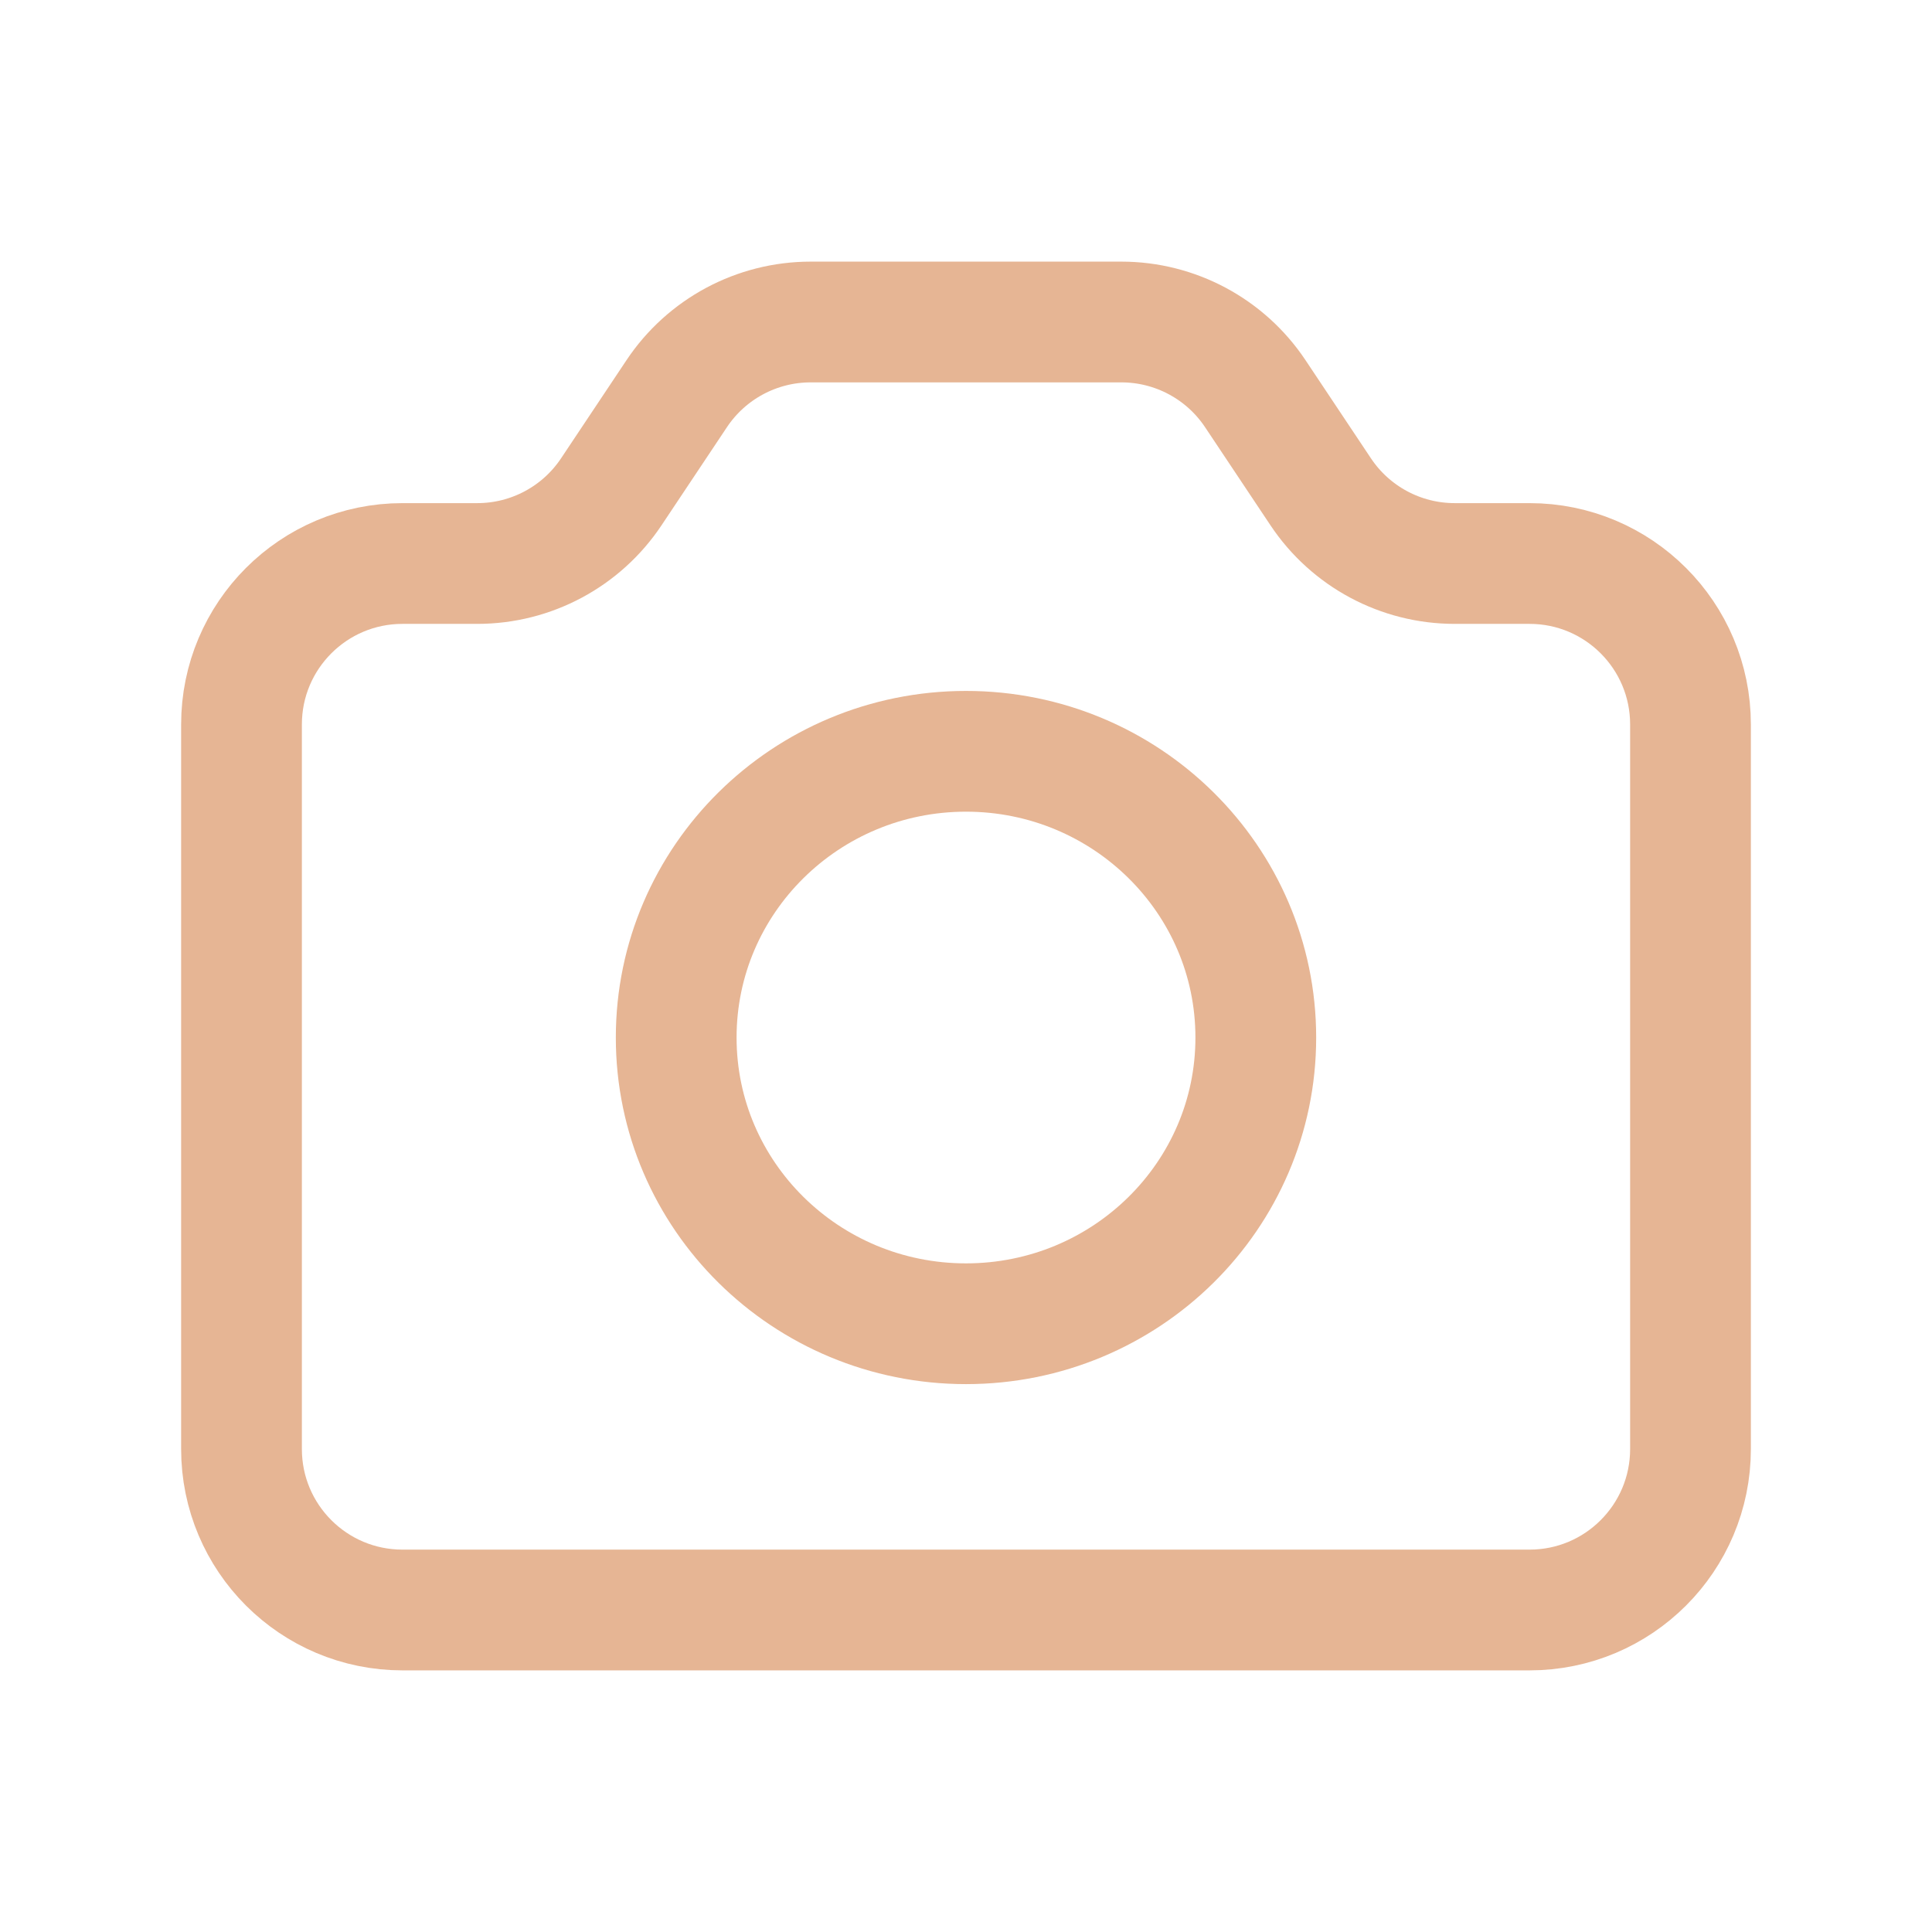
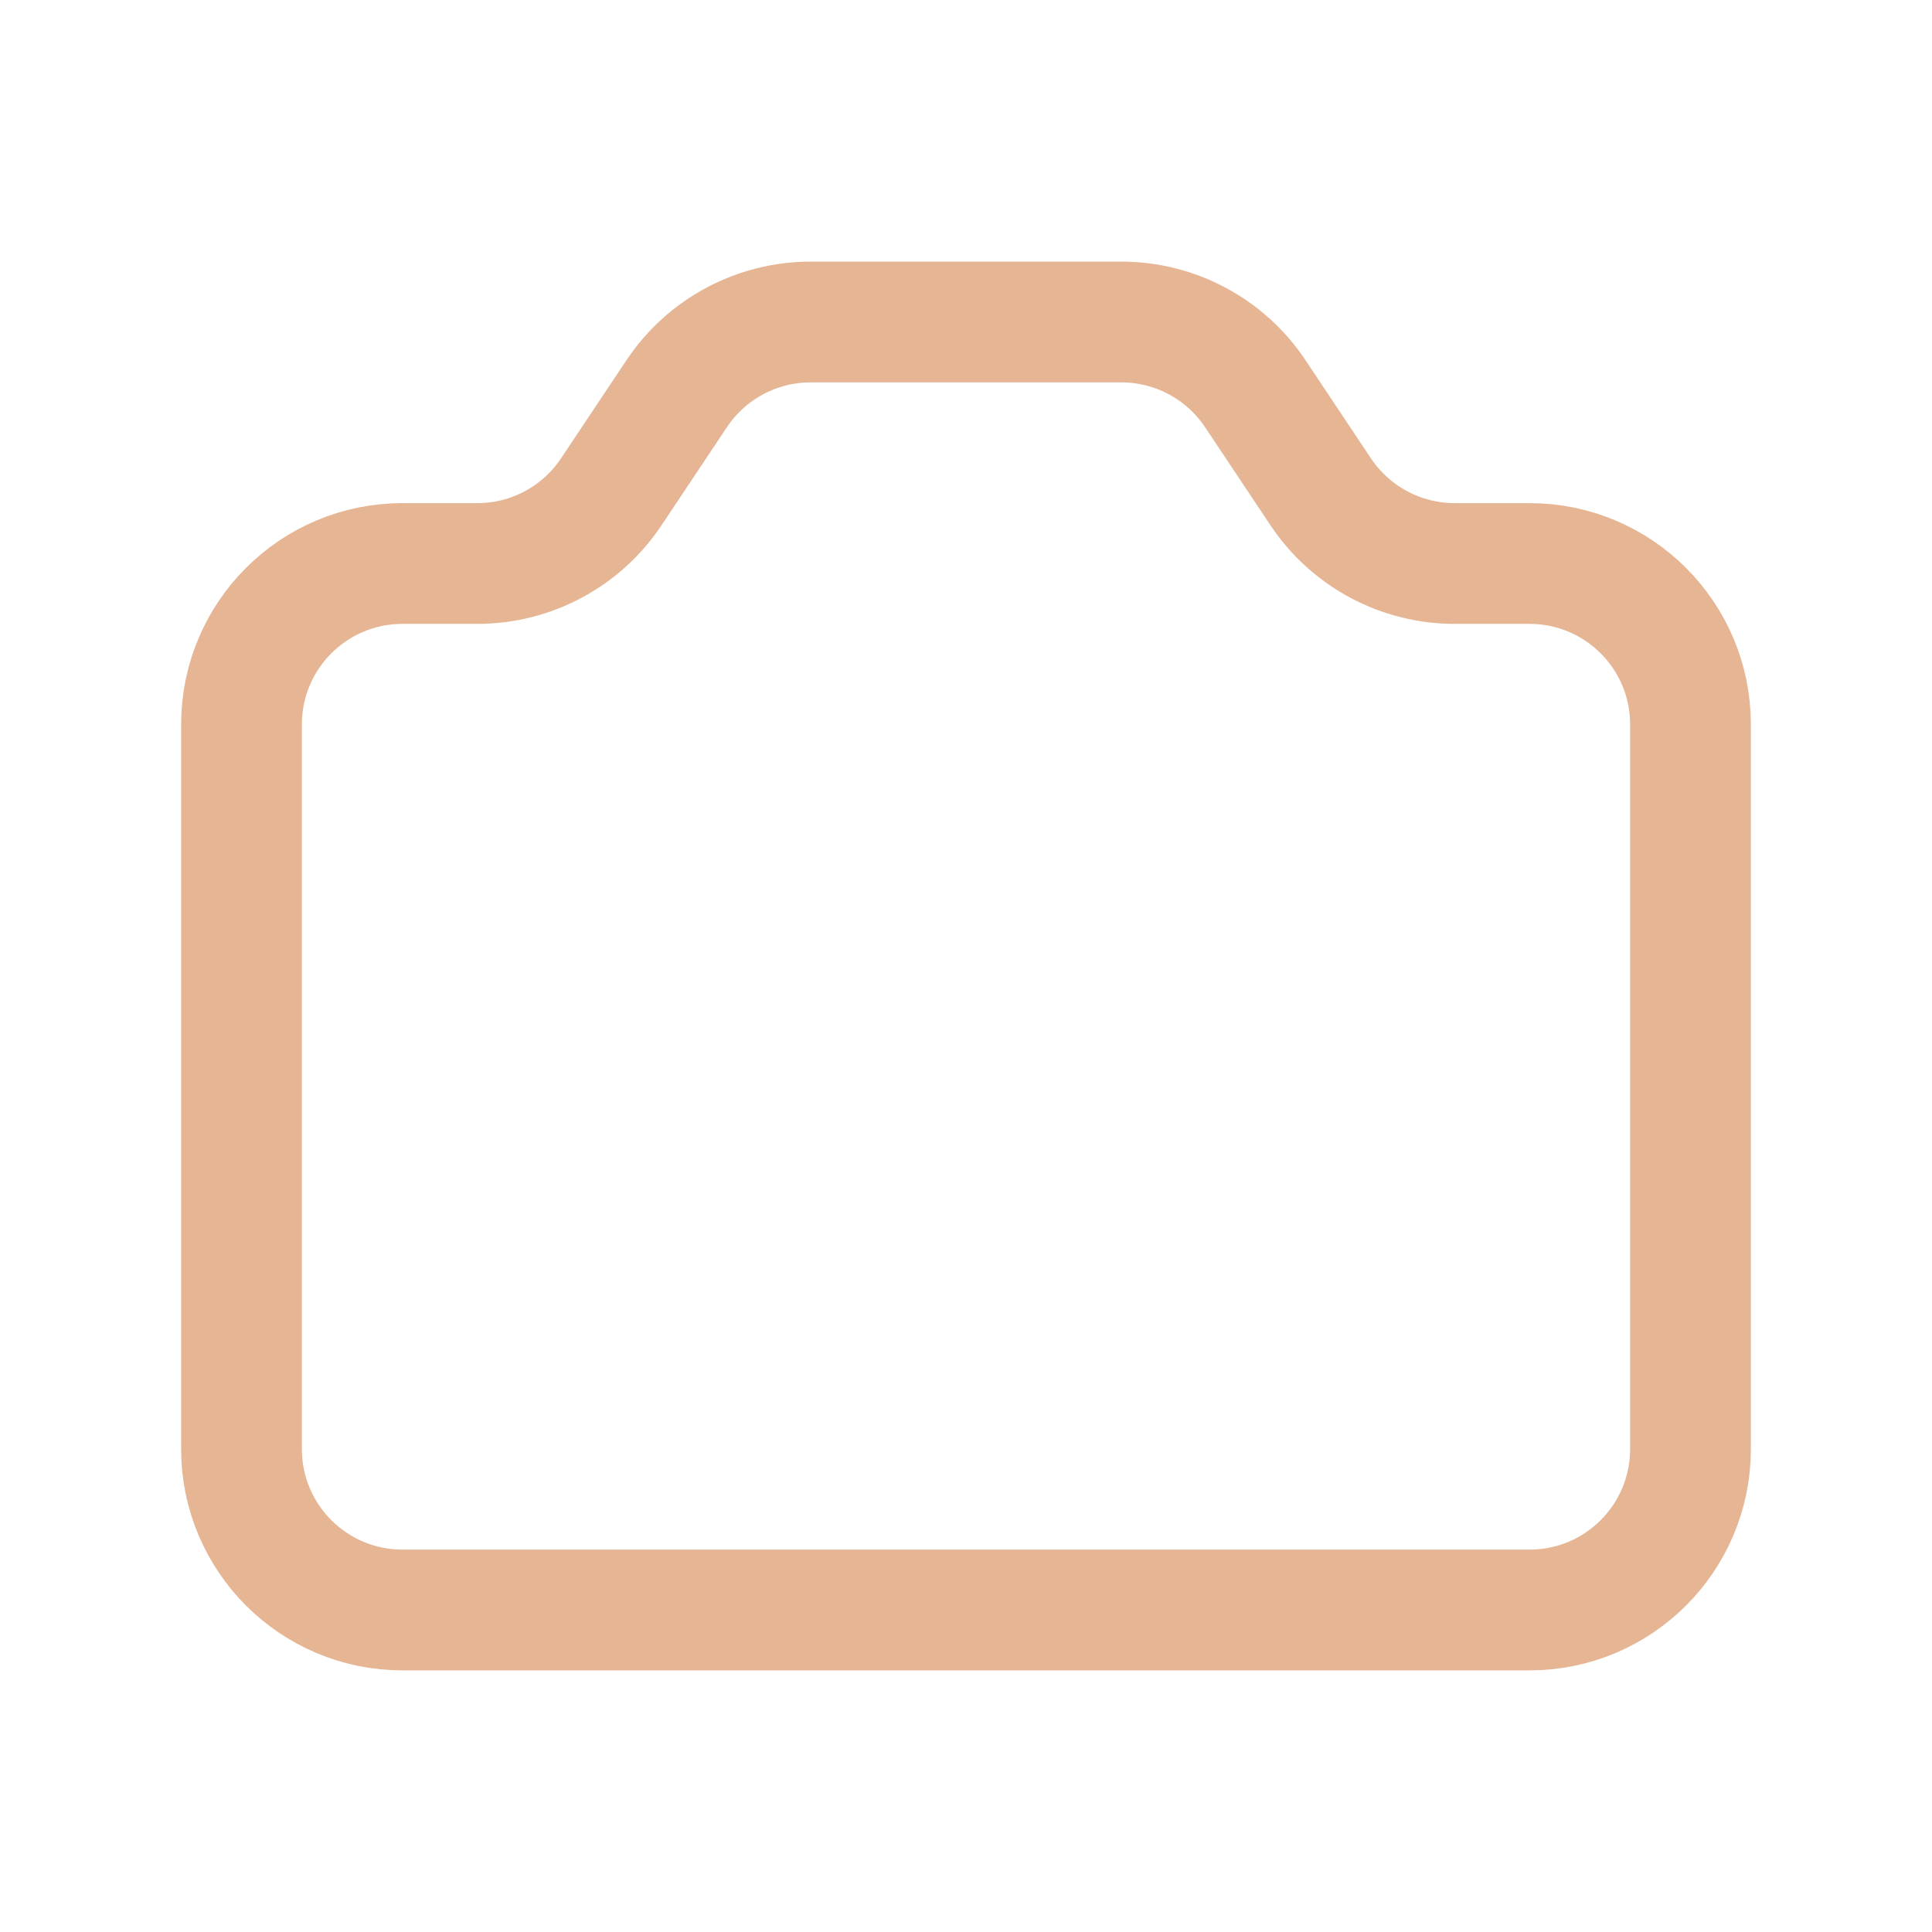
<svg xmlns="http://www.w3.org/2000/svg" width="24" height="24" viewBox="0 0 24 24" fill="none">
  <path d="M3 9C3 7.895 3.895 7 5 7H5.93C6.598 7 7.223 6.666 7.594 6.109L8.406 4.891C8.777 4.334 9.402 4 10.07 4H13.93C14.598 4 15.223 4.334 15.594 4.891L16.406 6.109C16.777 6.666 17.402 7 18.07 7H19C20.105 7 21 7.895 21 9V18C21 19.105 20.105 20 19 20H5C3.895 20 3 19.105 3 18V9Z" stroke="#E6B594" stroke-width="1.5" stroke-linecap="round" />
-   <path d="M15.6 12.889C15.6 14.853 13.988 16.444 12 16.444C10.012 16.444 8.4 14.853 8.4 12.889C8.4 10.925 10.012 9.333 12 9.333C13.988 9.333 15.6 10.925 15.6 12.889Z" stroke="#E6B594" stroke-width="1.5" stroke-linecap="round" />
</svg>